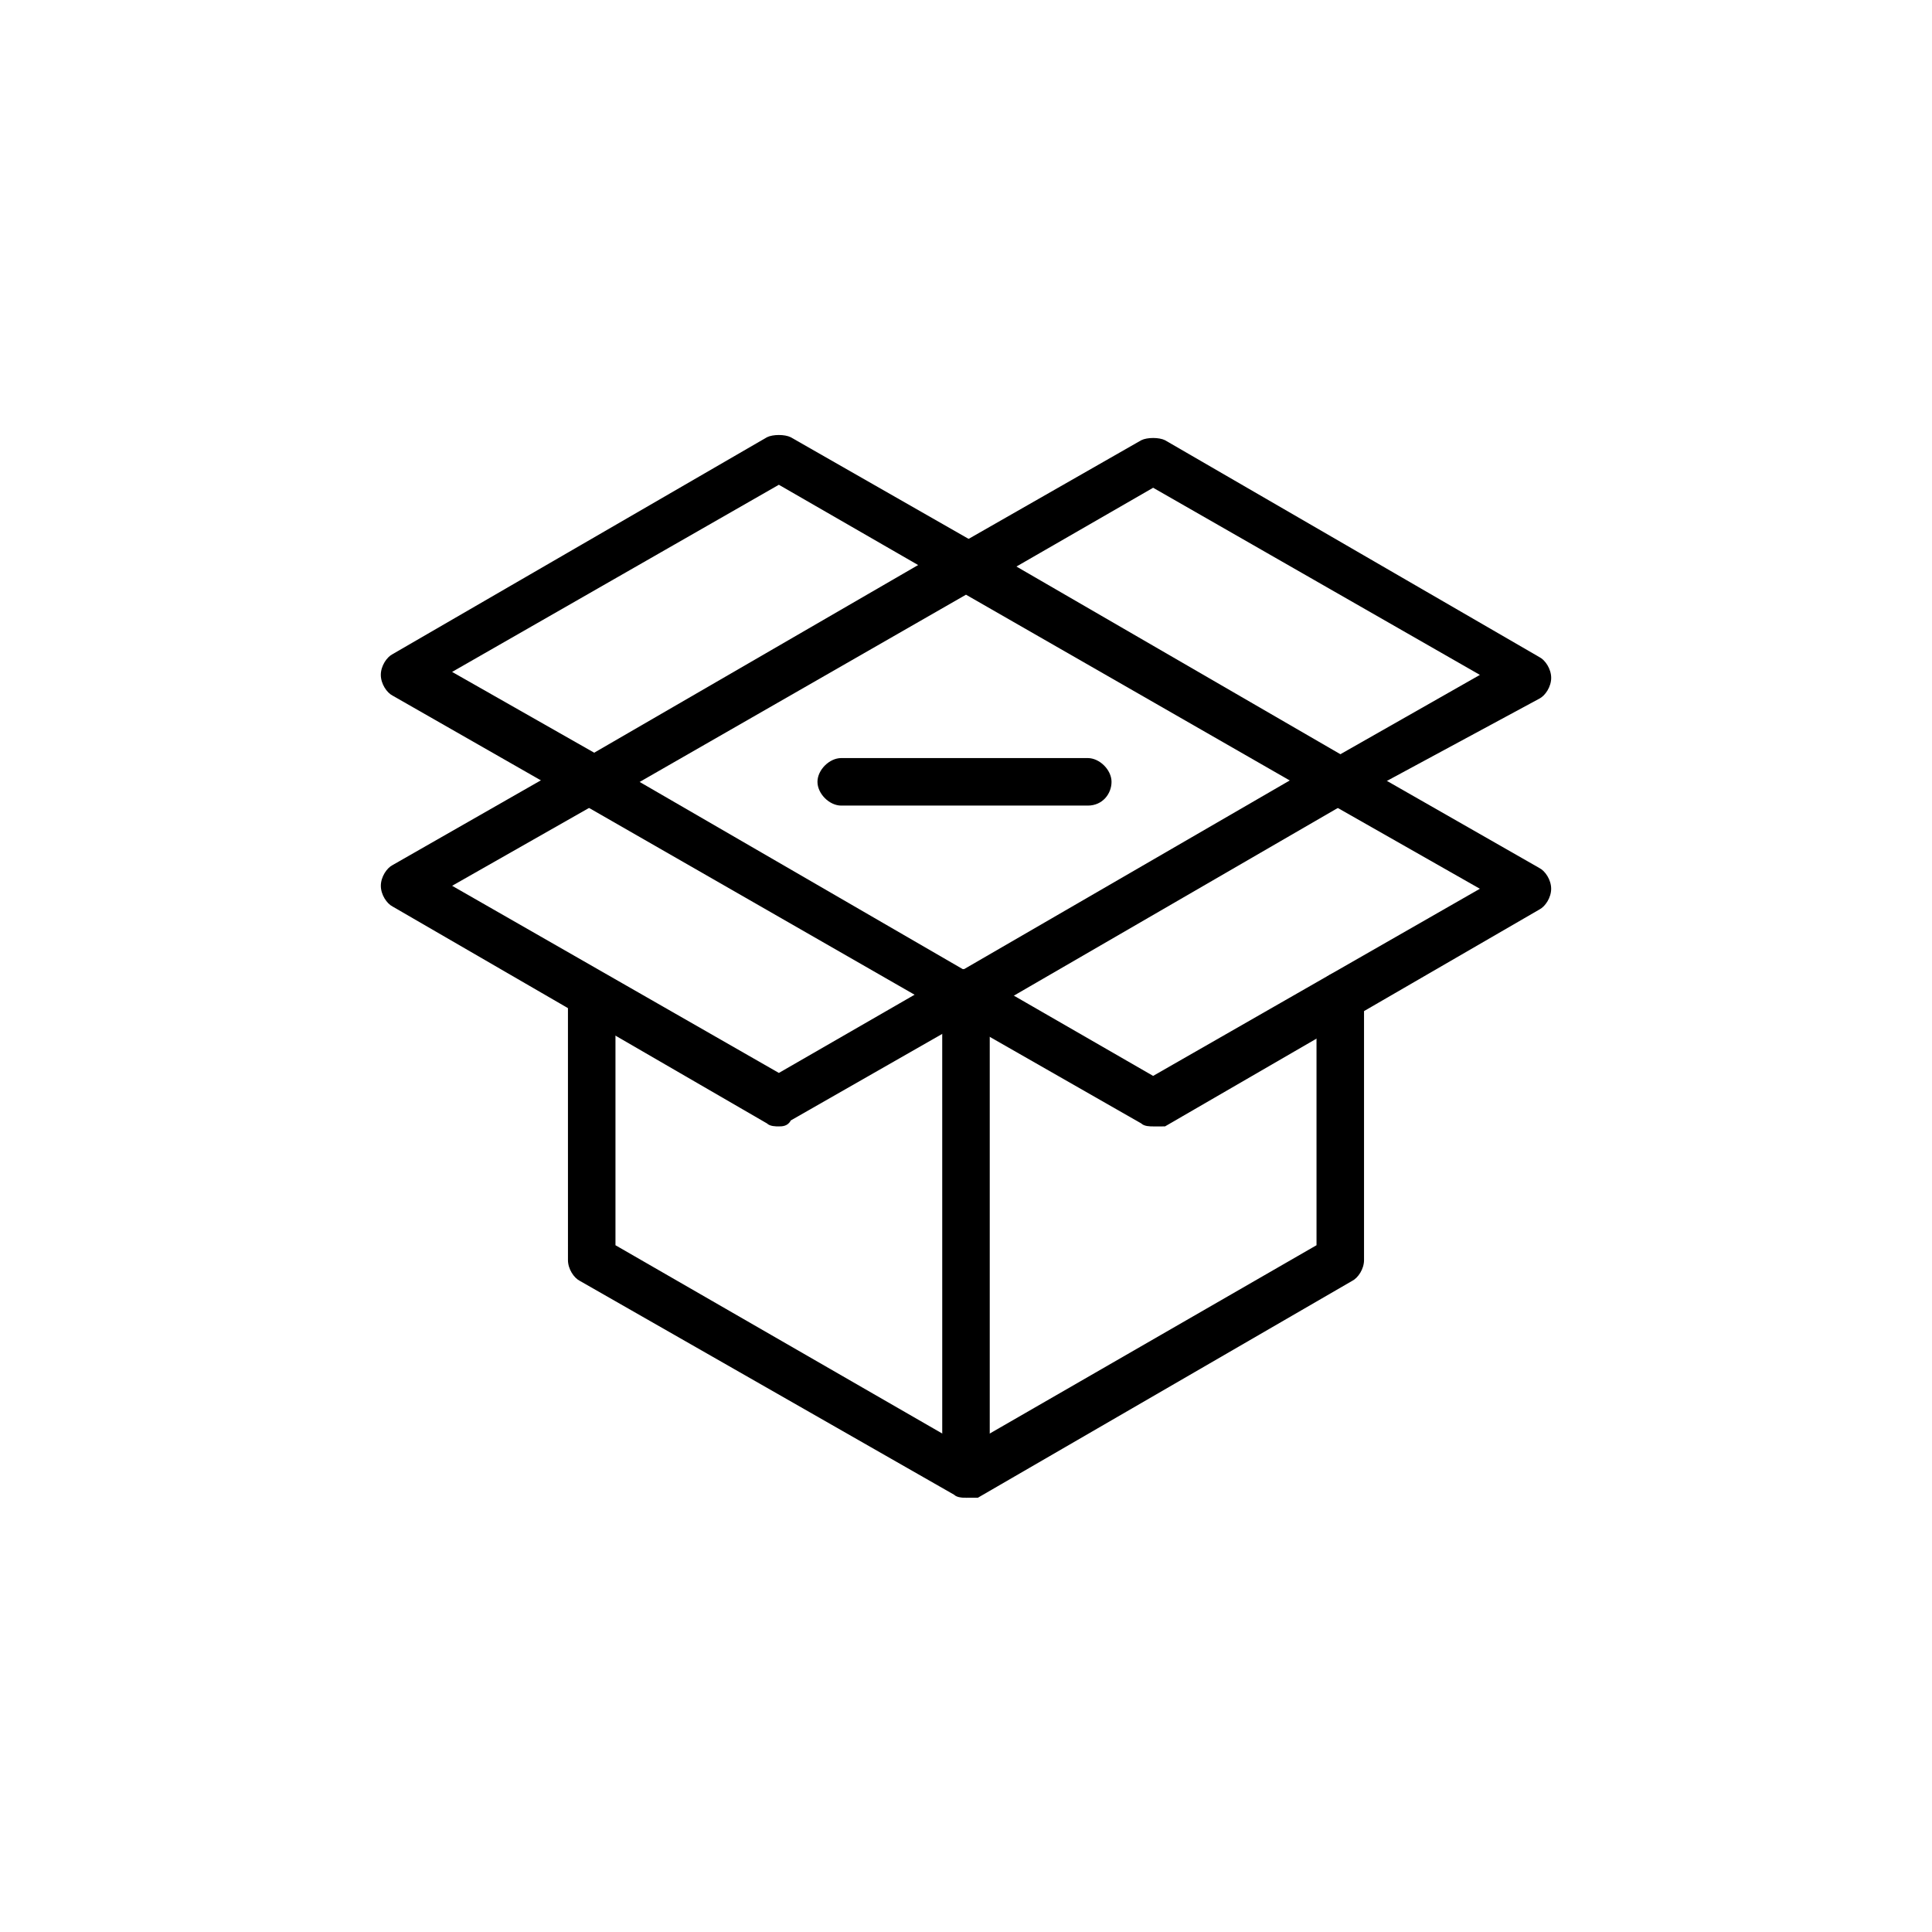
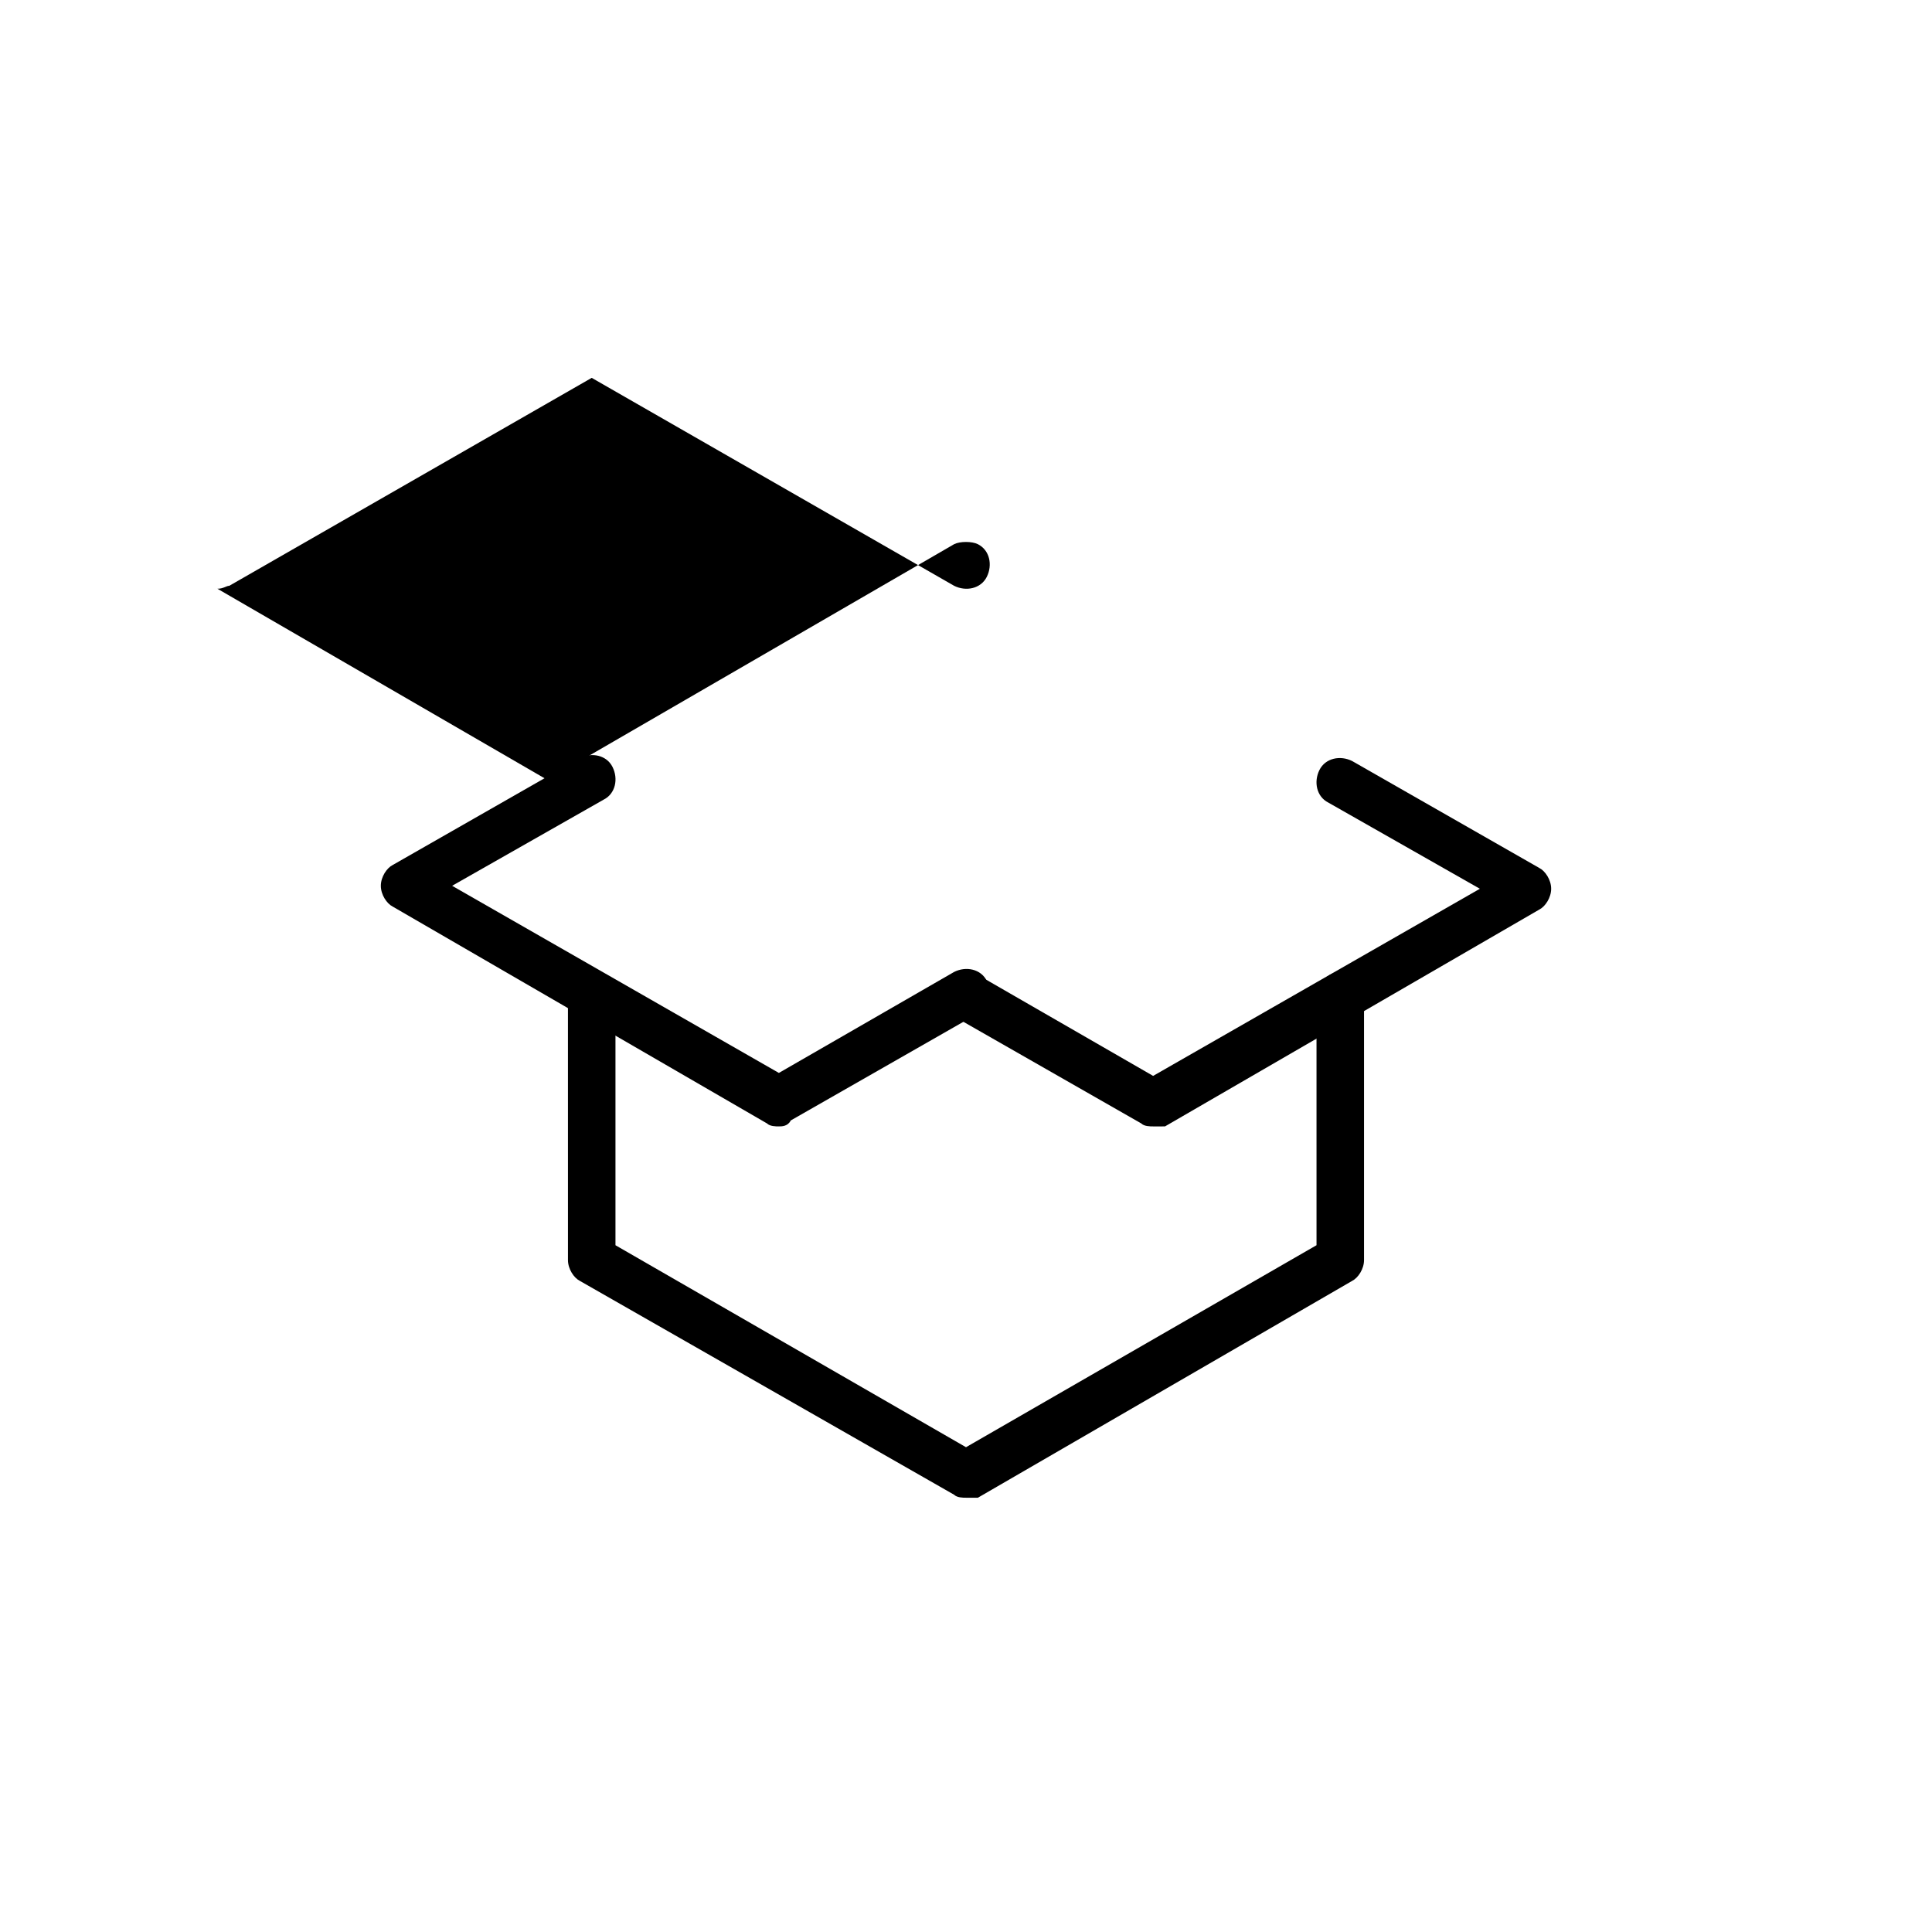
<svg xmlns="http://www.w3.org/2000/svg" fill="#000000" width="800px" height="800px" version="1.1" viewBox="144 144 512 512">
  <g>
-     <path d="m300.81 357.49c-2.363 0-3.938-0.789-5.512-3.148-1.574-3.148-0.789-7.086 2.363-8.66l99.188-57.465c1.574-0.789 4.723-0.789 6.297 0l99.188 57.465c3.148 1.574 3.938 5.512 2.363 8.66-1.574 3.148-5.512 3.938-8.66 2.363l-96.039-55.105-96.039 55.105c-0.789 0-1.574 0.785-3.148 0.785z" />
+     <path d="m300.81 357.49c-2.363 0-3.938-0.789-5.512-3.148-1.574-3.148-0.789-7.086 2.363-8.66l99.188-57.465c1.574-0.789 4.723-0.789 6.297 0c3.148 1.574 3.938 5.512 2.363 8.66-1.574 3.148-5.512 3.938-8.66 2.363l-96.039-55.105-96.039 55.105c-0.789 0-1.574 0.785-3.148 0.785z" />
    <path d="m400 540.91c-0.789 0-2.363 0-3.148-0.789l-99.188-56.676c-1.574-0.789-3.148-3.148-3.148-5.512l-0.004-70.059c0-3.148 3.148-6.297 6.297-6.297 3.148 0 6.297 3.148 6.297 6.297v66.125l92.895 53.527 92.891-53.531-0.004-66.121c0-3.148 3.148-6.297 6.297-6.297 3.148 0 6.297 3.148 6.297 6.297v70.062c0 2.363-1.574 4.723-3.148 5.512l-99.188 57.465c-0.785-0.004-2.359-0.004-3.144-0.004z" />
-     <path d="m400 540.91c-3.148 0-6.297-3.148-6.297-6.297l-0.004-122.8-96.039-55.105c-3.148-1.574-3.938-5.512-2.363-8.66 1.574-3.148 5.512-3.938 8.66-2.363l99.188 57.465c1.574 0.789 3.148 3.148 3.148 5.512v126.74c0.004 3.156-3.144 5.516-6.293 5.516z" />
-     <path d="m400 414.17c-2.363 0-3.938-0.789-5.512-3.148-1.574-3.148-0.789-7.086 2.363-8.66l99.188-57.465c3.148-1.574 7.086-0.789 8.66 2.363 1.574 3.148 0.789 7.086-2.363 8.66l-99.188 57.465c-0.789 0.785-2.363 0.785-3.148 0.785z" />
-     <path d="m499.19 357.49c-2.363 0-3.938-0.789-5.512-3.148-1.574-3.148-0.789-7.086 2.363-8.66l40.148-22.828-86.594-49.594-46.445 26.766c-3.148 1.574-7.086 0.789-8.66-2.363-1.574-3.148-0.789-7.086 2.363-8.66l49.594-28.34c1.574-0.789 4.723-0.789 6.297 0l99.188 57.465c1.574 0.789 3.148 3.148 3.148 5.512s-1.574 4.723-3.148 5.512l-49.594 26.766c-0.789 0.789-2.363 1.574-3.148 1.574z" />
-     <path d="m300.81 357.49c-0.789 0-2.363 0-3.148-0.789l-49.594-28.34c-1.574-0.789-3.148-3.148-3.148-5.512 0-2.363 1.574-4.723 3.148-5.512l99.188-57.465c1.574-0.789 4.723-0.789 6.297 0l49.594 28.34c3.148 1.574 3.938 5.512 2.363 8.66-1.574 3.148-5.512 3.938-8.66 2.363l-46.445-26.766-86.594 49.594 40.148 22.828c3.148 1.574 3.938 5.512 2.363 8.66-0.789 2.363-3.152 3.938-5.512 3.938z" />
    <path d="m350.41 442.51c-0.789 0-2.363 0-3.148-0.789l-99.188-57.465c-1.574-0.789-3.148-3.148-3.148-5.512 0-2.363 1.574-4.723 3.148-5.512l49.594-28.34c3.148-1.574 7.086-0.789 8.66 2.363 1.574 3.148 0.789 7.086-2.363 8.66l-40.148 22.828 86.594 49.594 46.445-26.766c3.148-1.574 7.086-0.789 8.66 2.363 1.574 3.148 0.789 7.086-2.363 8.66l-49.594 28.34c-0.789 1.574-2.363 1.574-3.148 1.574z" />
    <path d="m449.59 442.51c-0.789 0-2.363 0-3.148-0.789l-49.594-28.34c-3.148-1.574-3.938-5.512-2.363-8.66s5.512-3.938 8.66-2.363l46.445 26.766 86.594-49.594-40.148-22.828c-3.148-1.574-3.938-5.512-2.363-8.66 1.574-3.148 5.512-3.938 8.66-2.363l49.594 28.34c1.574 0.789 3.148 3.148 3.148 5.512 0 2.363-1.574 4.723-3.148 5.512l-99.188 57.465c-0.789 0.004-2.363 0.004-3.148 0.004z" />
-     <path d="m432.27 357.49h-65.336c-3.148 0-6.297-3.148-6.297-6.297 0-3.148 3.148-6.297 6.297-6.297h65.336c3.148 0 6.297 3.148 6.297 6.297 0 3.148-2.359 6.297-6.297 6.297z" />
  </g>
</svg>